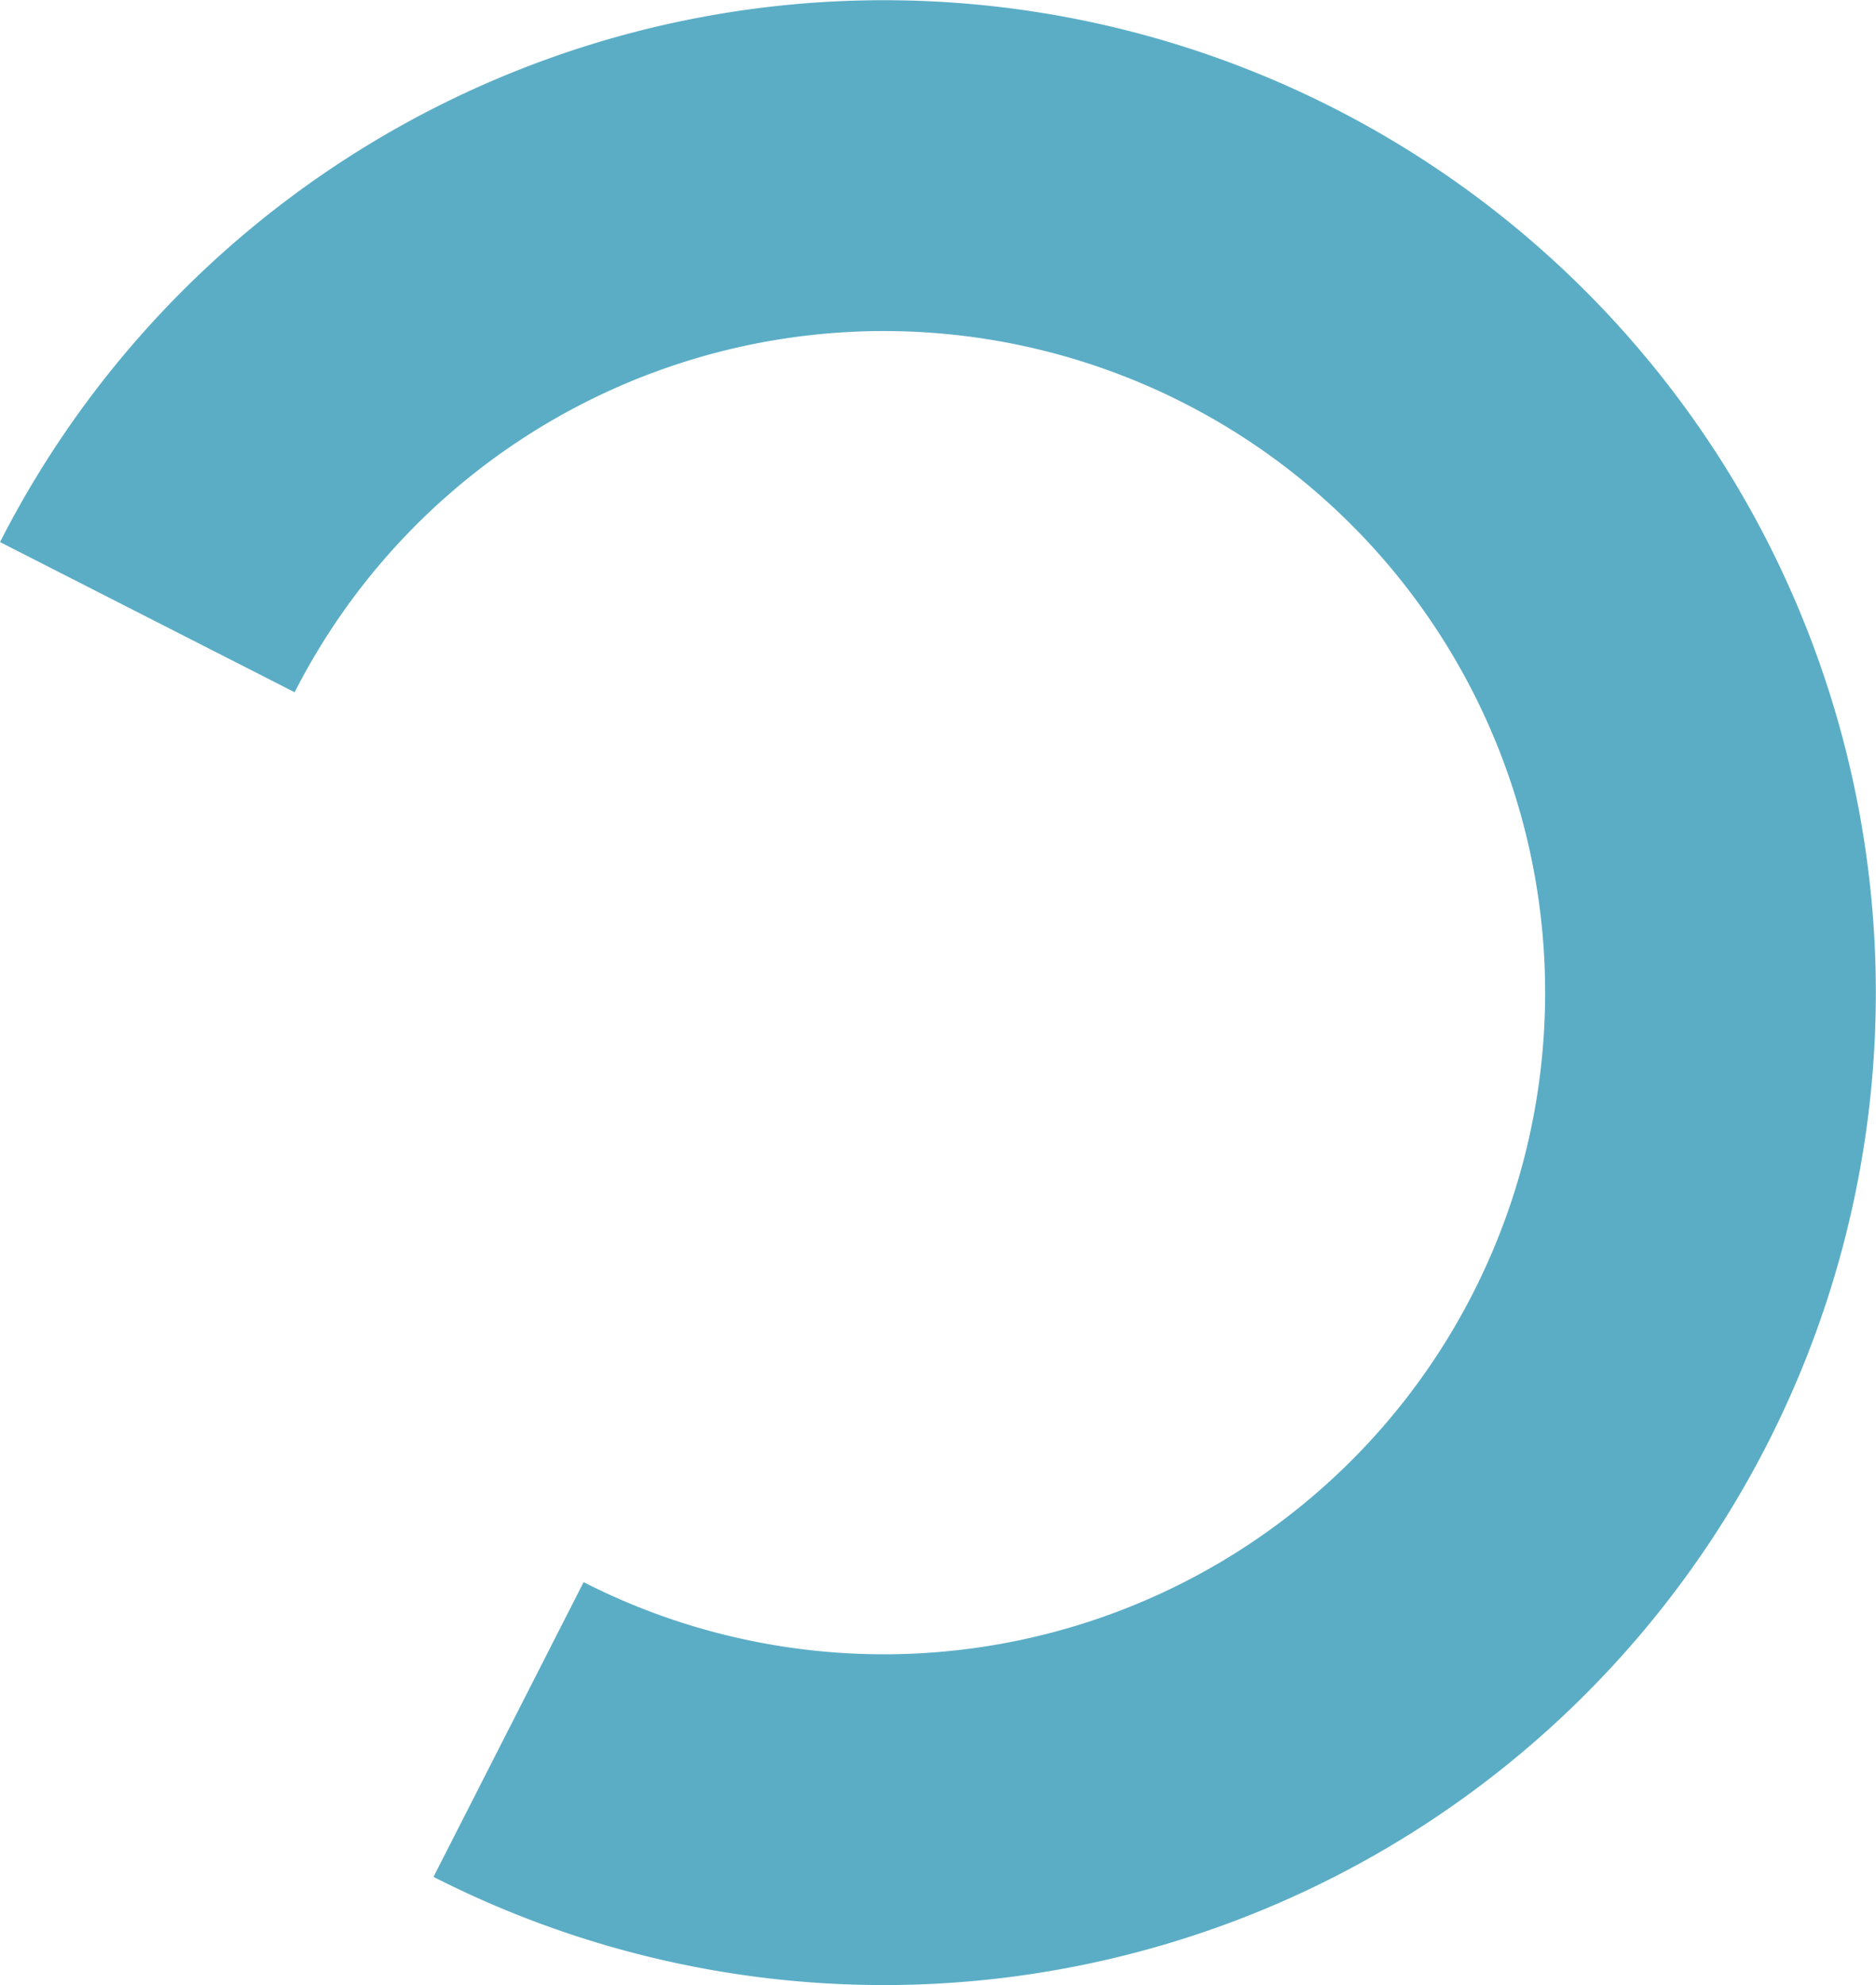
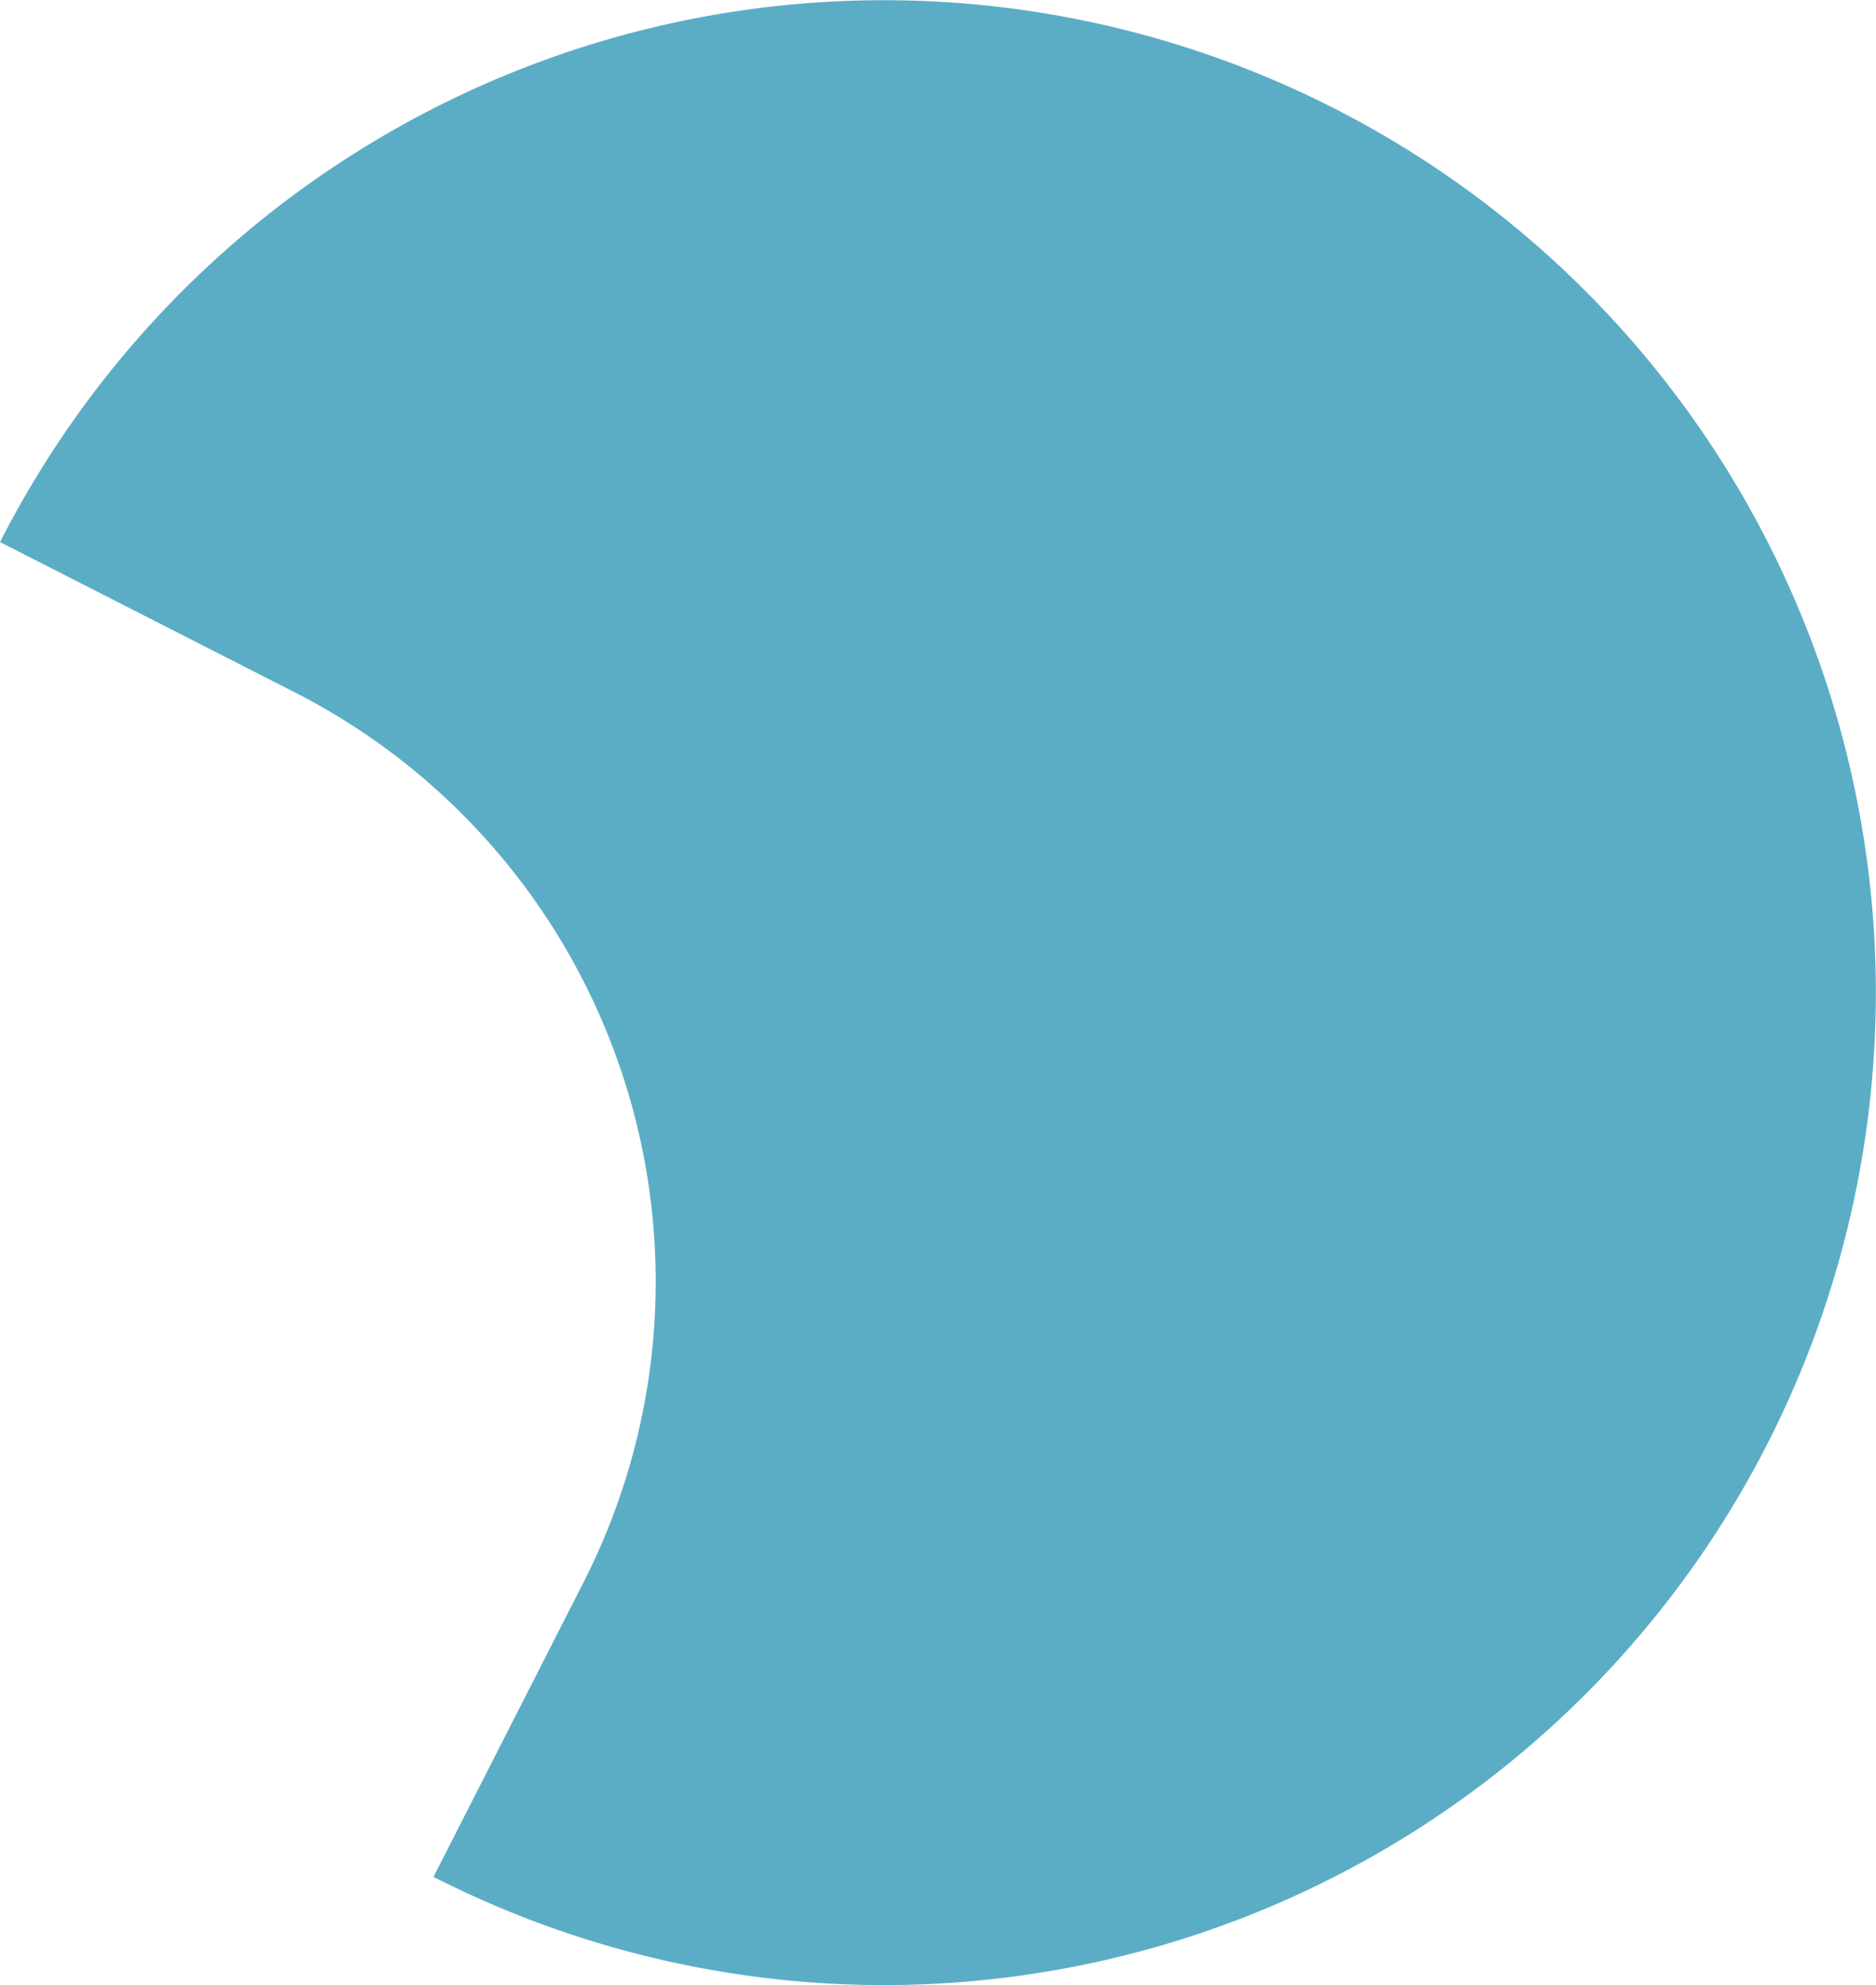
<svg xmlns="http://www.w3.org/2000/svg" width="241.349" height="255.287" viewBox="0 0 241.349 255.287">
-   <path id="Path_152" data-name="Path 152" d="M-2567.335,885.238l19.312-37.9a85.075,85.075,0,0,0,114.431-37.178,85.08,85.08,0,0,0-37.179-114.427A85.079,85.079,0,0,0-2585.2,732.907l-37.9-19.312a127.615,127.615,0,0,1,171.646-55.768,127.617,127.617,0,0,1,55.767,171.644,127.612,127.612,0,0,1-171.642,55.766" transform="translate(2623.105 -643.889)" fill="#5badc6" />
+   <path id="Path_152" data-name="Path 152" d="M-2567.335,885.238l19.312-37.9A85.079,85.079,0,0,0-2585.2,732.907l-37.9-19.312a127.615,127.615,0,0,1,171.646-55.768,127.617,127.617,0,0,1,55.767,171.644,127.612,127.612,0,0,1-171.642,55.766" transform="translate(2623.105 -643.889)" fill="#5badc6" />
</svg>